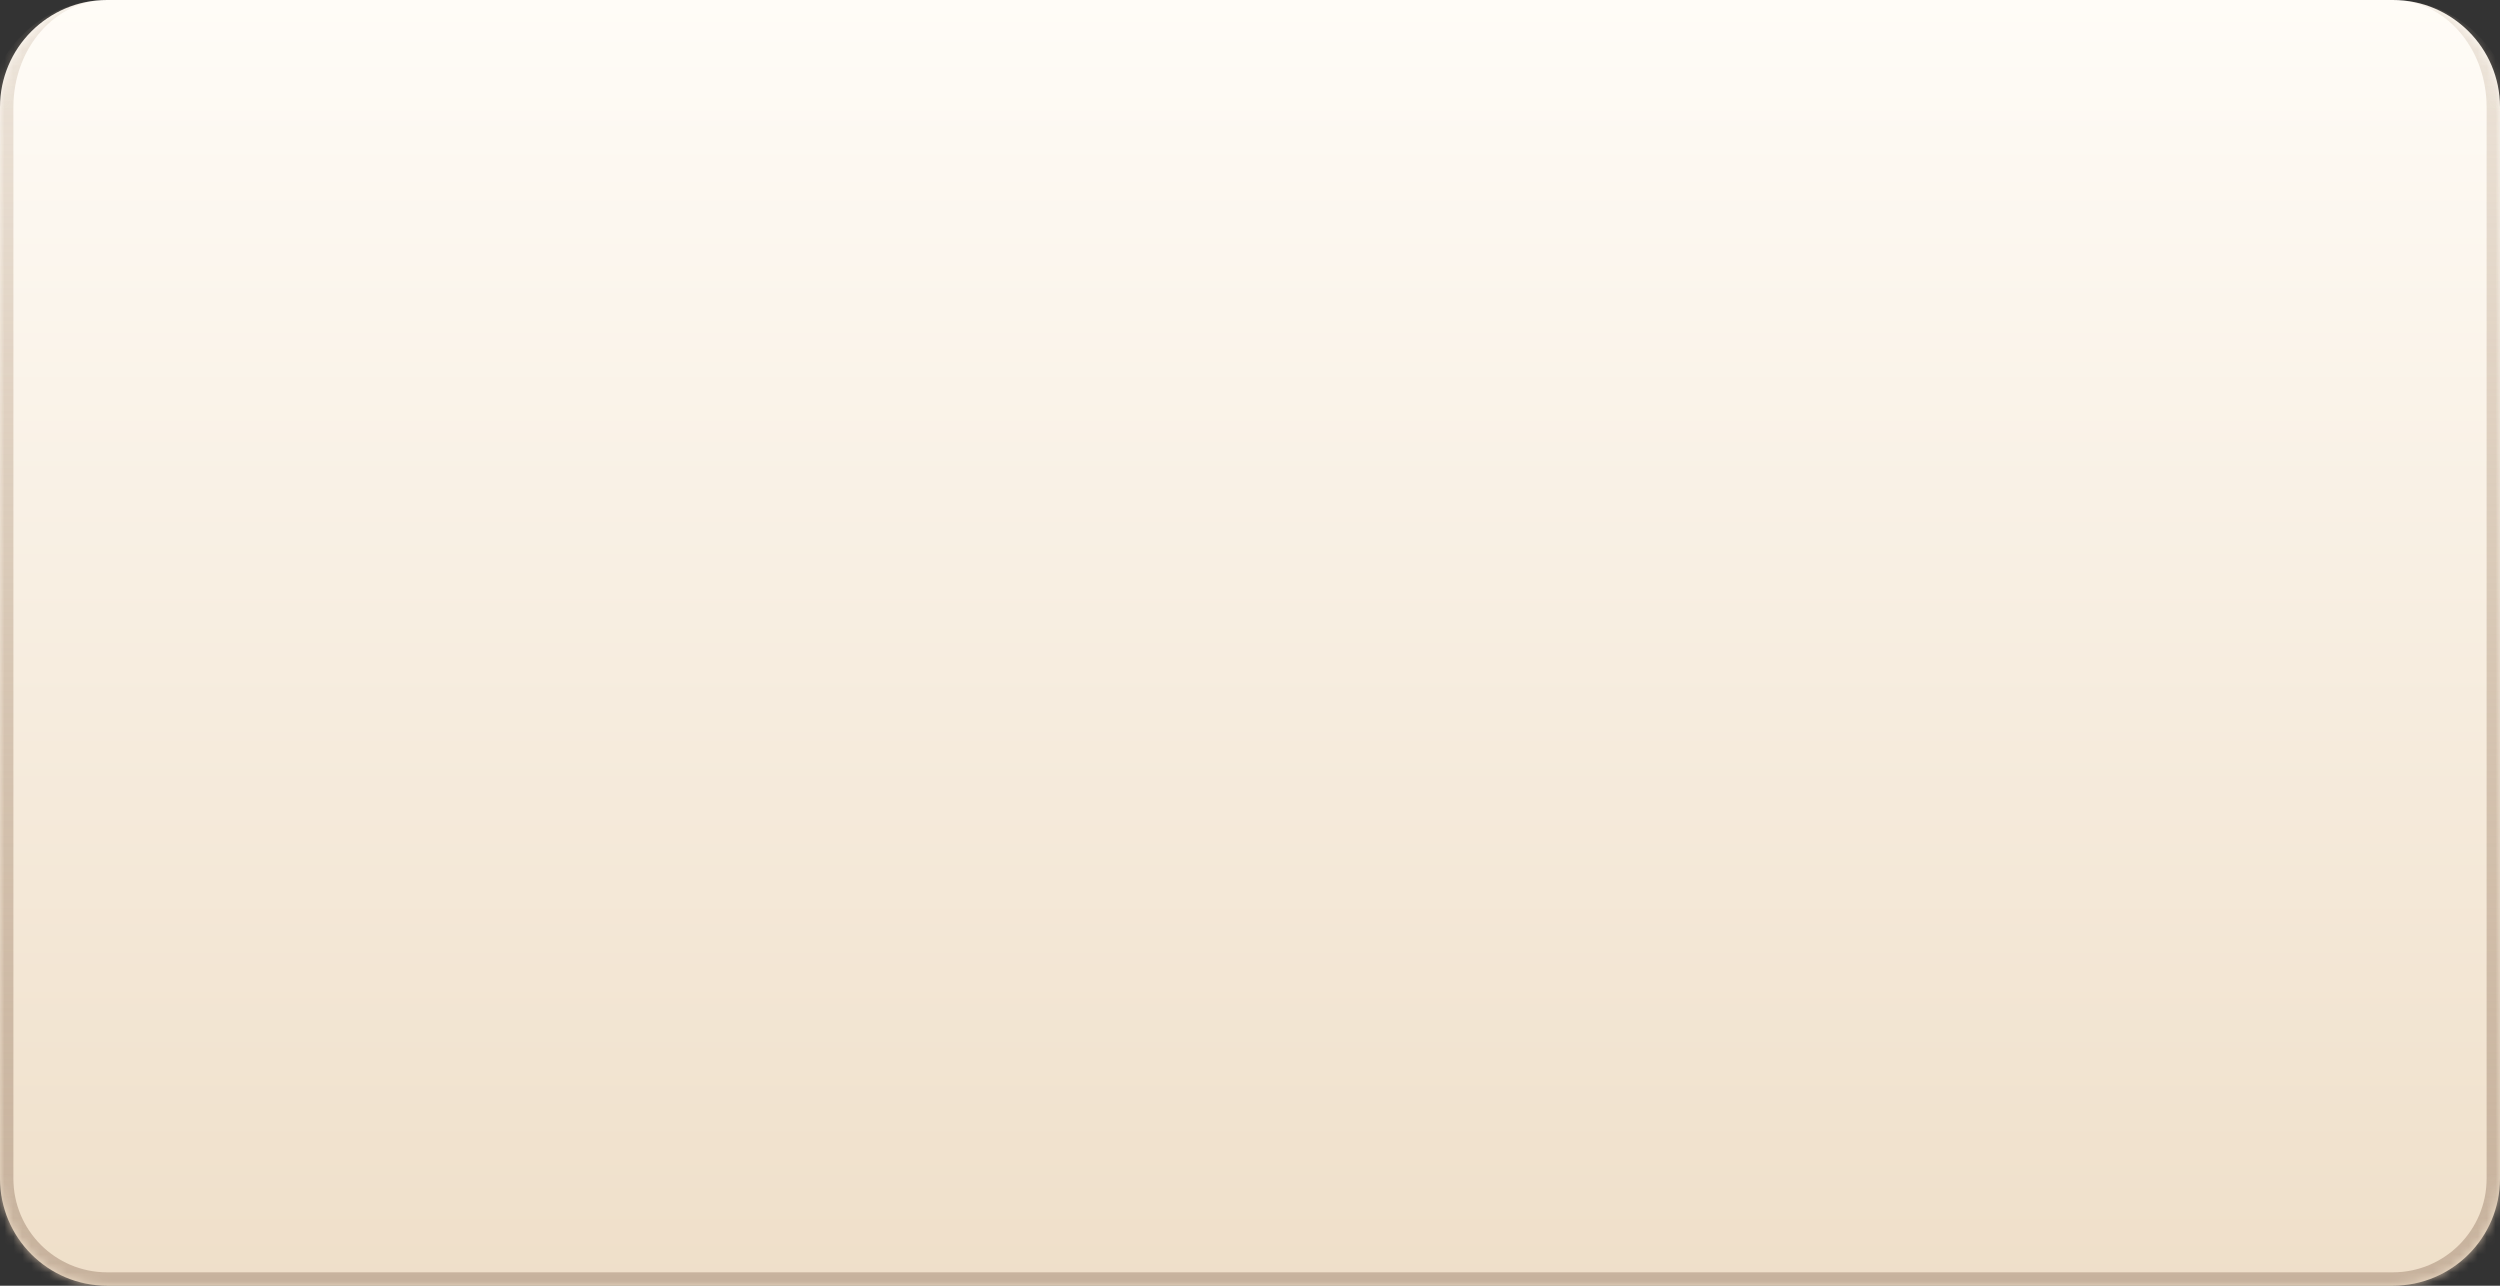
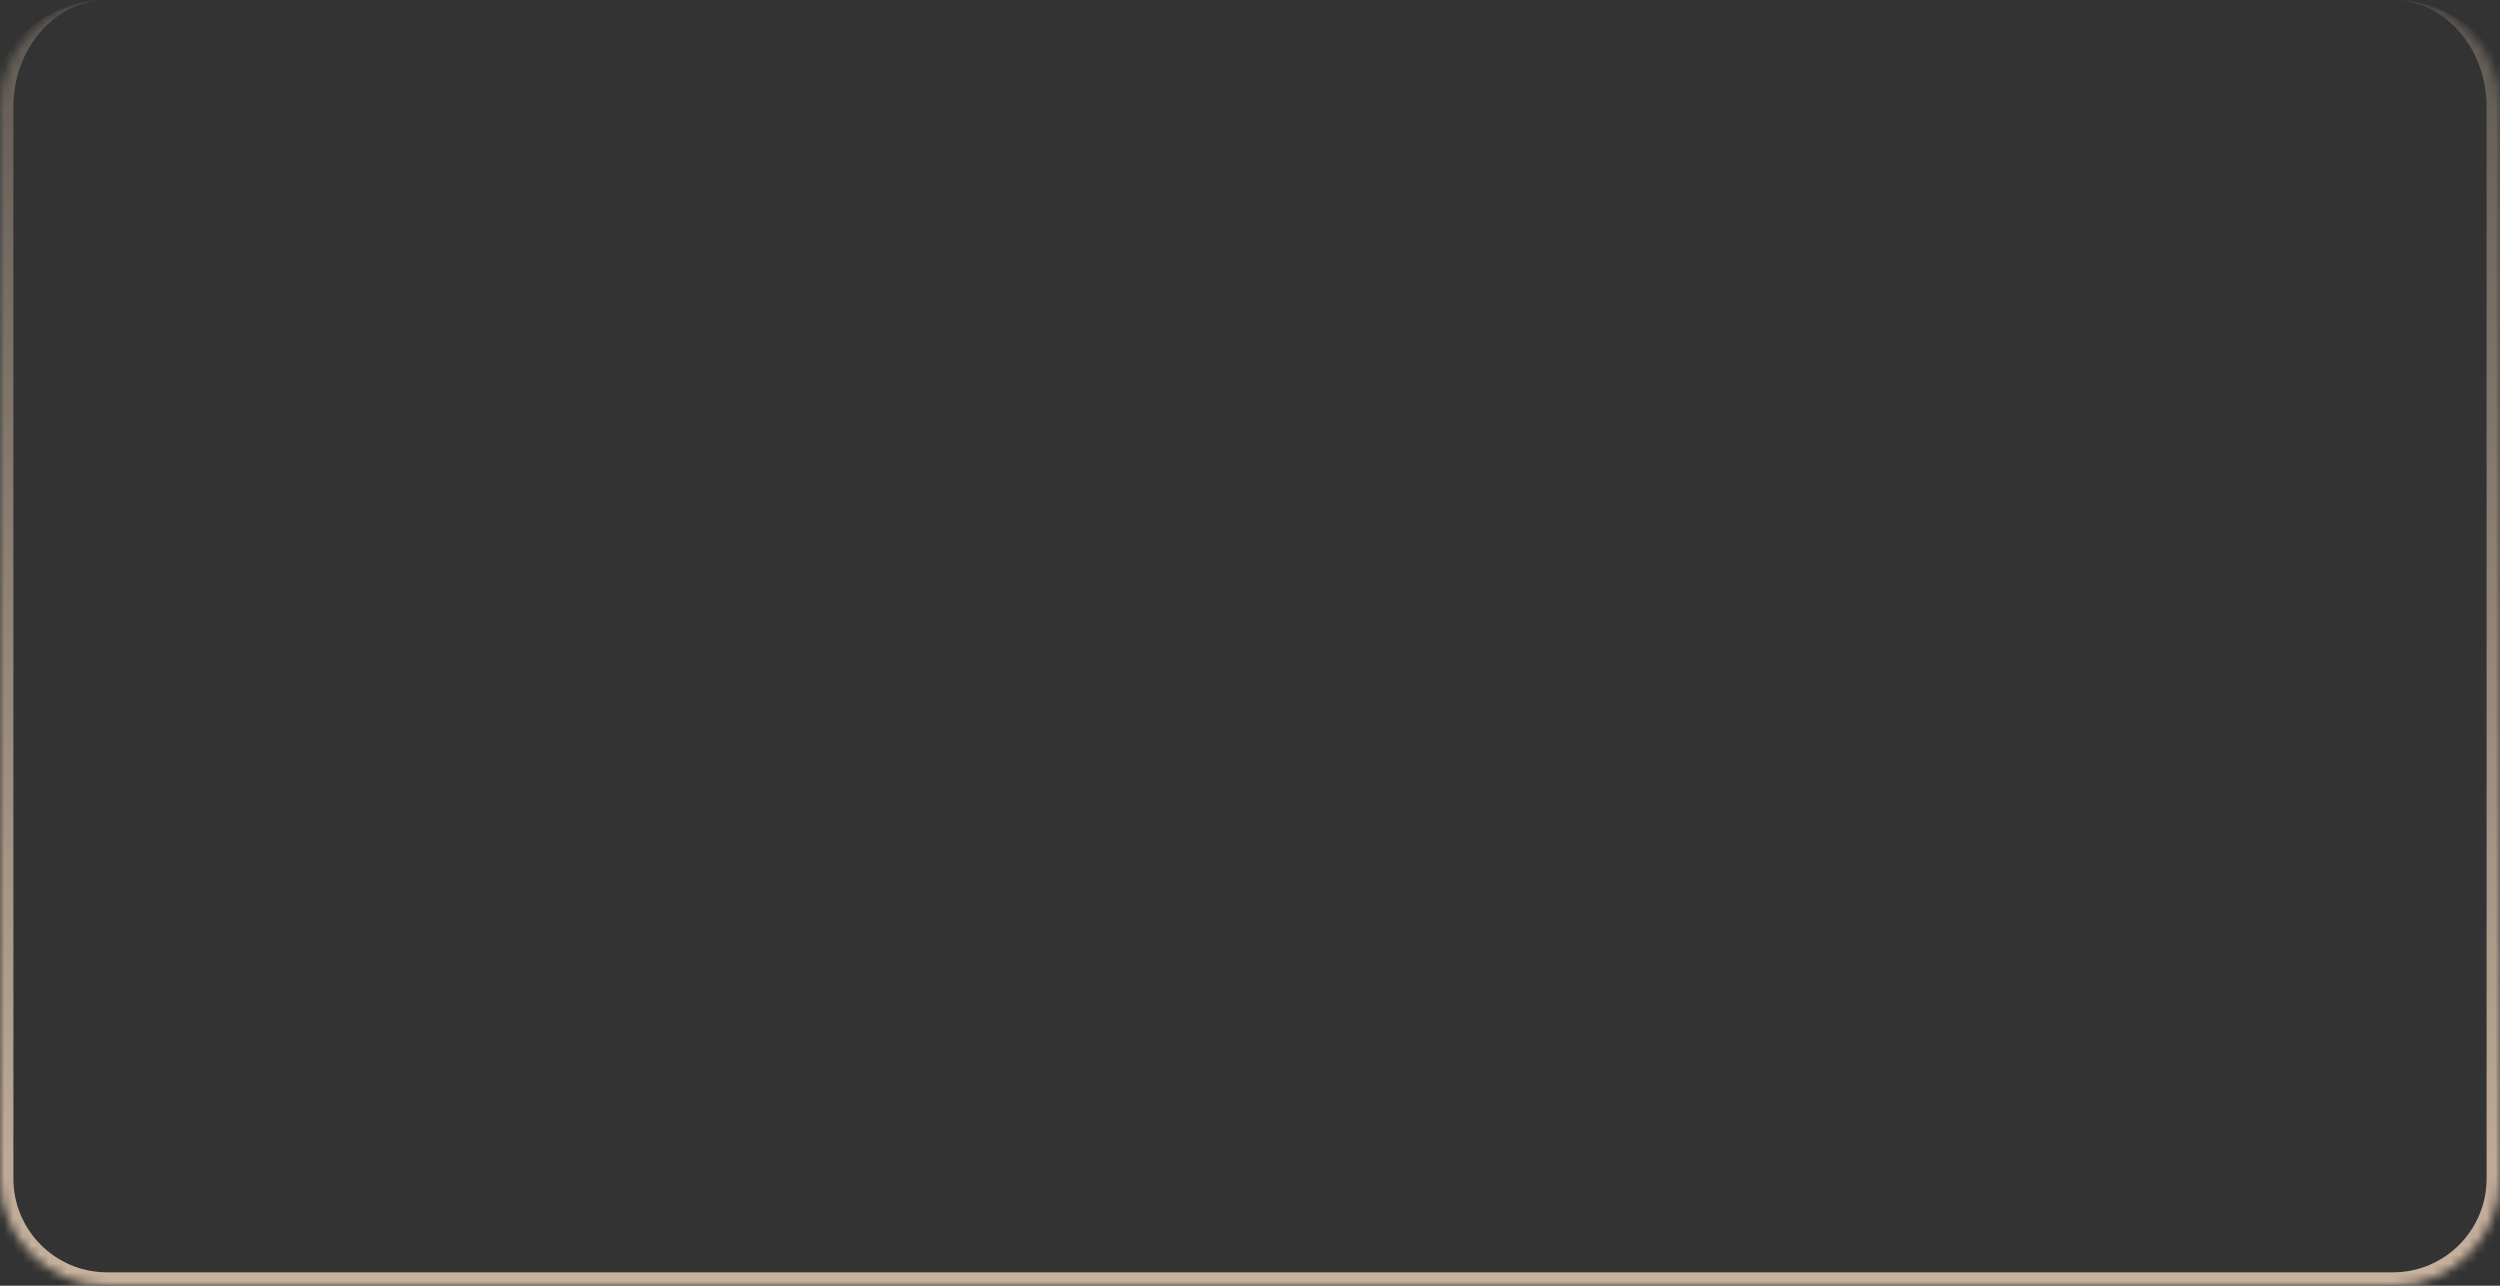
<svg xmlns="http://www.w3.org/2000/svg" width="280" height="144" viewBox="0 0 280 144" fill="none">
  <rect x="0" y="0" width="280" height="144" fill="#333333" stroke="none" />
  <mask id="path-1-inside-1_168_1074" fill="white">
    <path d="M0 12C0 5.373 5.373 0 12 0H268C274.627 0 280 5.373 280 12V132C280 138.627 274.627 144 268 144H12C5.373 144 0 138.627 0 132V12Z" />
  </mask>
-   <path d="M0 12C0 5.373 5.373 0 12 0H268C274.627 0 280 5.373 280 12V132C280 138.627 274.627 144 268 144H12C5.373 144 0 138.627 0 132V12Z" fill="url(#paint0_linear_168_1074)" />
-   <path d="M0 0H280H0ZM281.5 132C281.5 139.456 275.456 145.5 268 145.5H12C4.544 145.5 -1.5 139.456 -1.5 132H1.5C1.5 137.799 6.201 142.5 12 142.5H268C273.799 142.5 278.5 137.799 278.5 132H281.5ZM12 145.5C4.544 145.5 -1.5 139.456 -1.5 132V13.5C-1.5 6.044 4.544 0 12 0C6.201 0 1.5 5.373 1.5 12V132C1.5 137.799 6.201 142.5 12 142.5V145.5ZM268 0C275.456 0 281.5 6.044 281.5 13.5V132C281.5 139.456 275.456 145.5 268 145.5V142.5C273.799 142.5 278.5 137.799 278.5 132V12C278.5 5.373 273.799 0 268 0Z" fill="url(#paint1_linear_168_1074)" mask="url(#path-1-inside-1_168_1074)" />
+   <path d="M0 0H280H0ZM281.5 132C281.5 139.456 275.456 145.5 268 145.5H12C4.544 145.5 -1.5 139.456 -1.5 132H1.5C1.5 137.799 6.201 142.5 12 142.5H268C273.799 142.5 278.5 137.799 278.5 132ZM12 145.5C4.544 145.5 -1.5 139.456 -1.5 132V13.5C-1.5 6.044 4.544 0 12 0C6.201 0 1.5 5.373 1.5 12V132C1.5 137.799 6.201 142.5 12 142.5V145.5ZM268 0C275.456 0 281.5 6.044 281.5 13.5V132C281.5 139.456 275.456 145.5 268 145.5V142.5C273.799 142.5 278.5 137.799 278.5 132V12C278.5 5.373 273.799 0 268 0Z" fill="url(#paint1_linear_168_1074)" mask="url(#path-1-inside-1_168_1074)" />
  <defs>
    <linearGradient id="paint0_linear_168_1074" x1="140.484" y1="8.76319e-06" x2="140.484" y2="144" gradientUnits="userSpaceOnUse">
      <stop stop-color="#FFFCF7" />
      <stop offset="1" stop-color="#EFDFC9" />
    </linearGradient>
    <linearGradient id="paint1_linear_168_1074" x1="140" y1="0" x2="140" y2="144" gradientUnits="userSpaceOnUse">
      <stop stop-color="#C7B29D" stop-opacity="0.3" />
      <stop offset="1" stop-color="#C7B29D" />
    </linearGradient>
  </defs>
</svg>